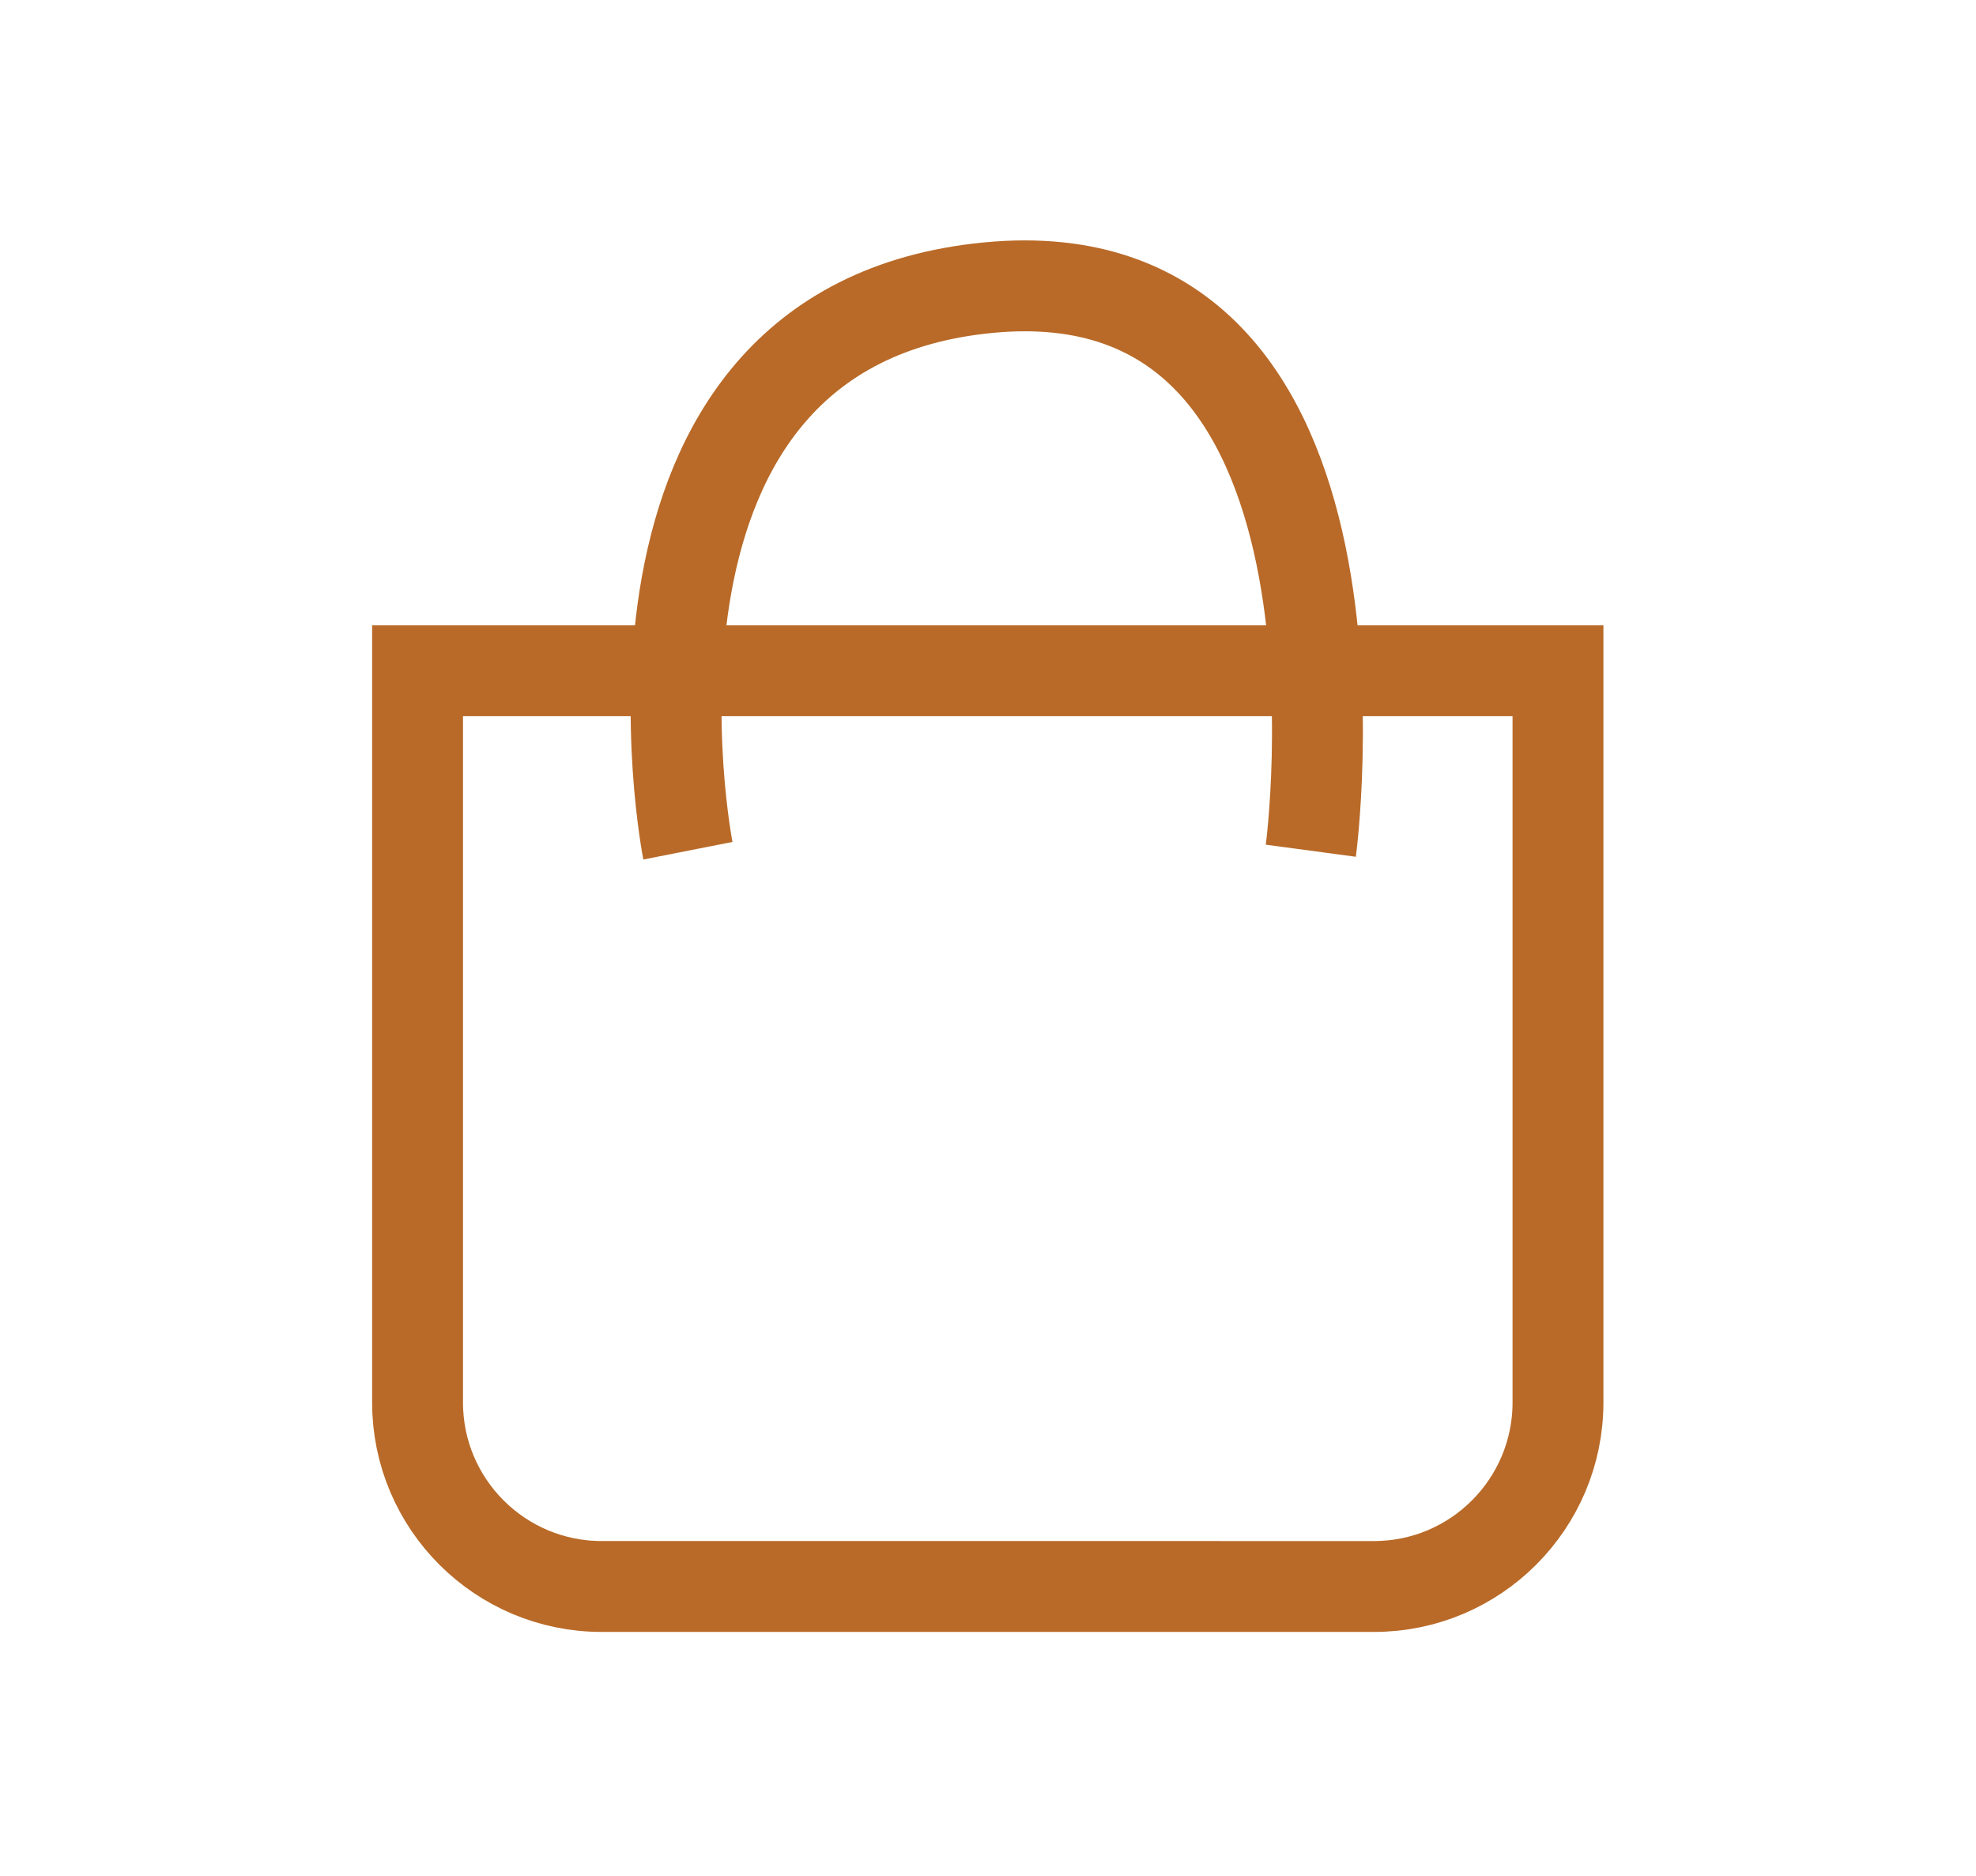
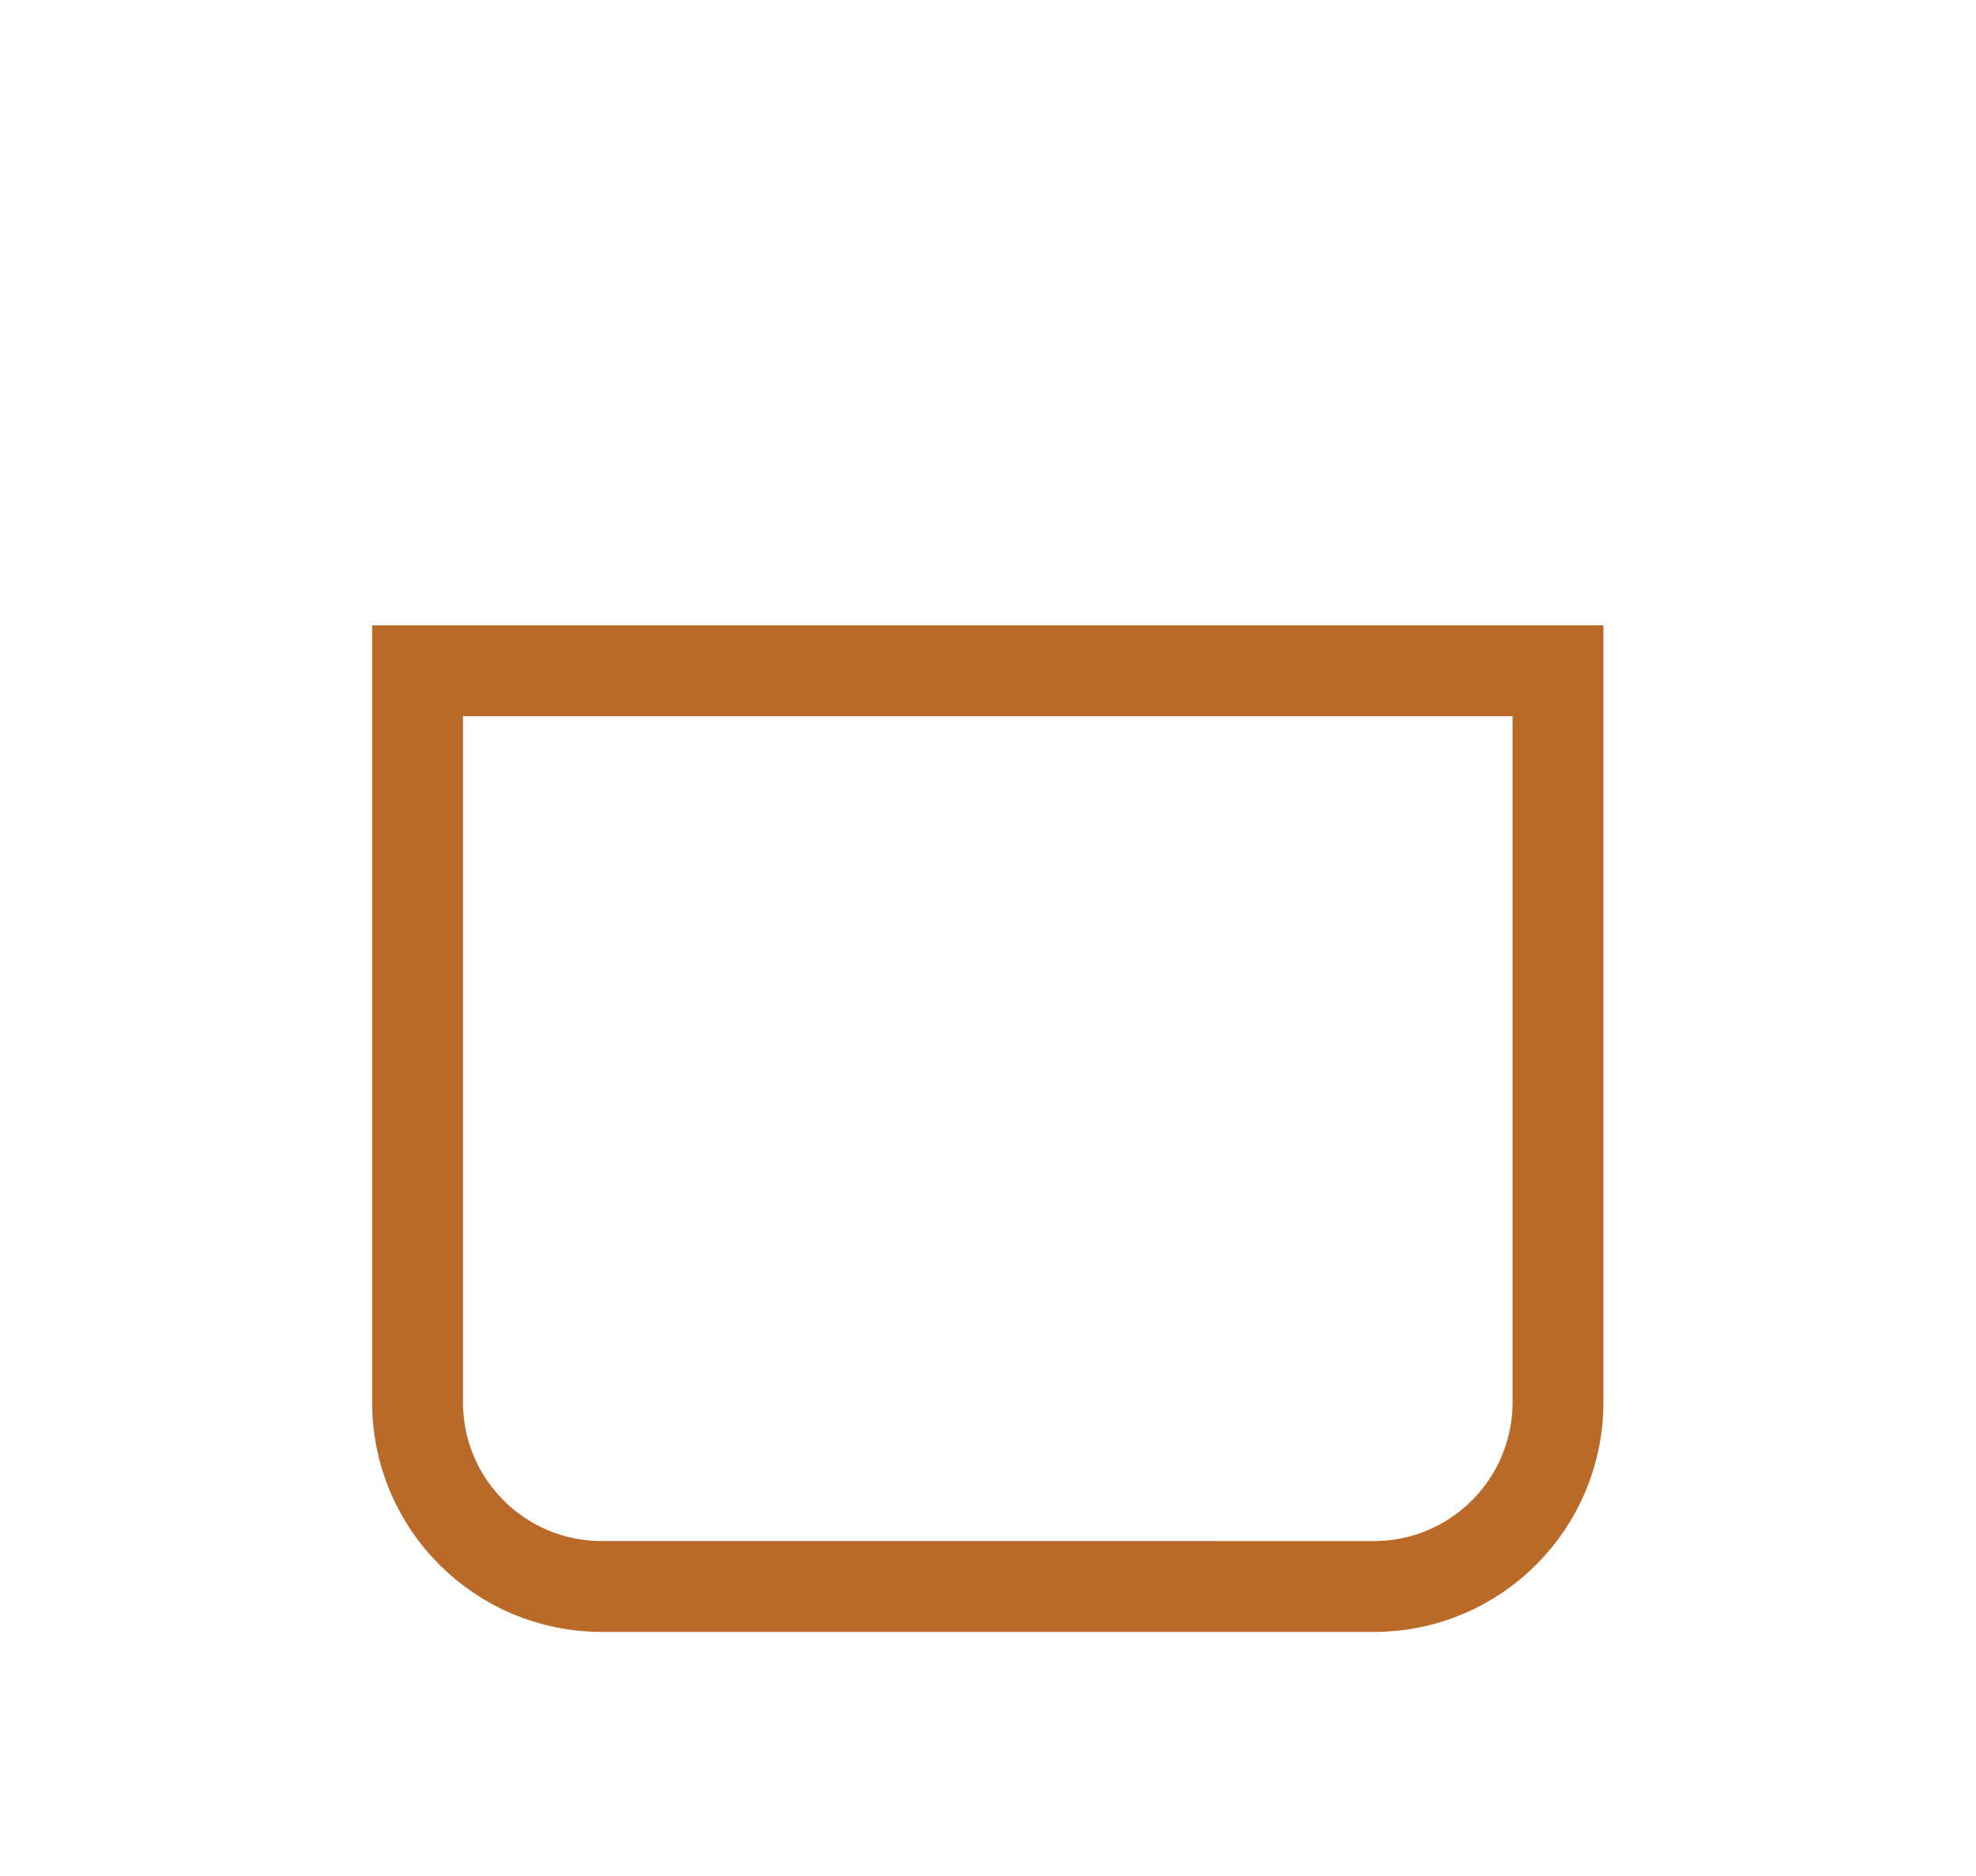
<svg xmlns="http://www.w3.org/2000/svg" id="Layer_1" viewBox="0 0 43.49 41.28">
  <defs>
    <style>      .st0 {        fill: none;        stroke: #b96a28;        stroke-miterlimit: 10;        stroke-width: 2px;      }    </style>
  </defs>
  <path class="st0" d="M9.19,14.76h25.1v16.1c0,2.23-1.81,4.05-4.05,4.05H13.24c-2.23,0-4.05-1.81-4.05-4.05V14.76h0Z" />
-   <path class="st0" d="M15.14,18.72s-2.27-11.53,6.61-12.39,7.1,12.39,7.1,12.39" />
</svg>